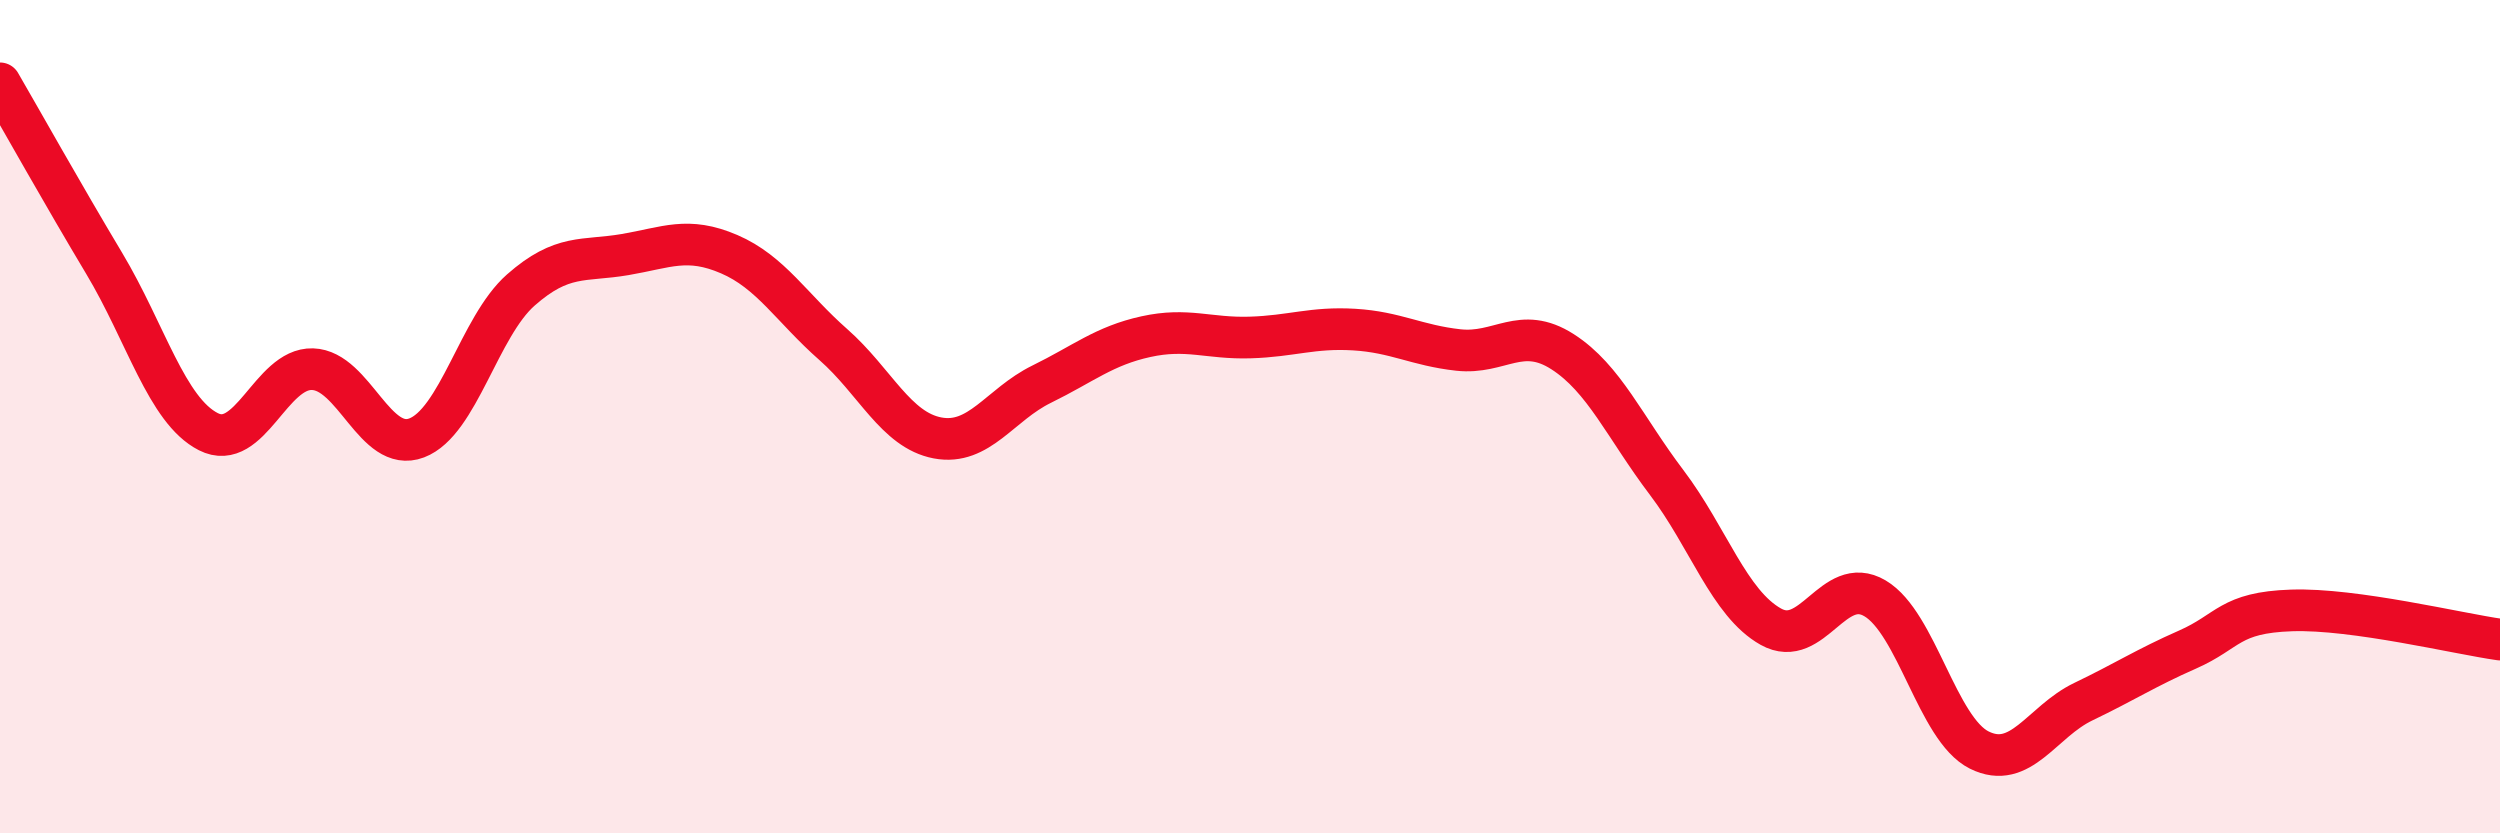
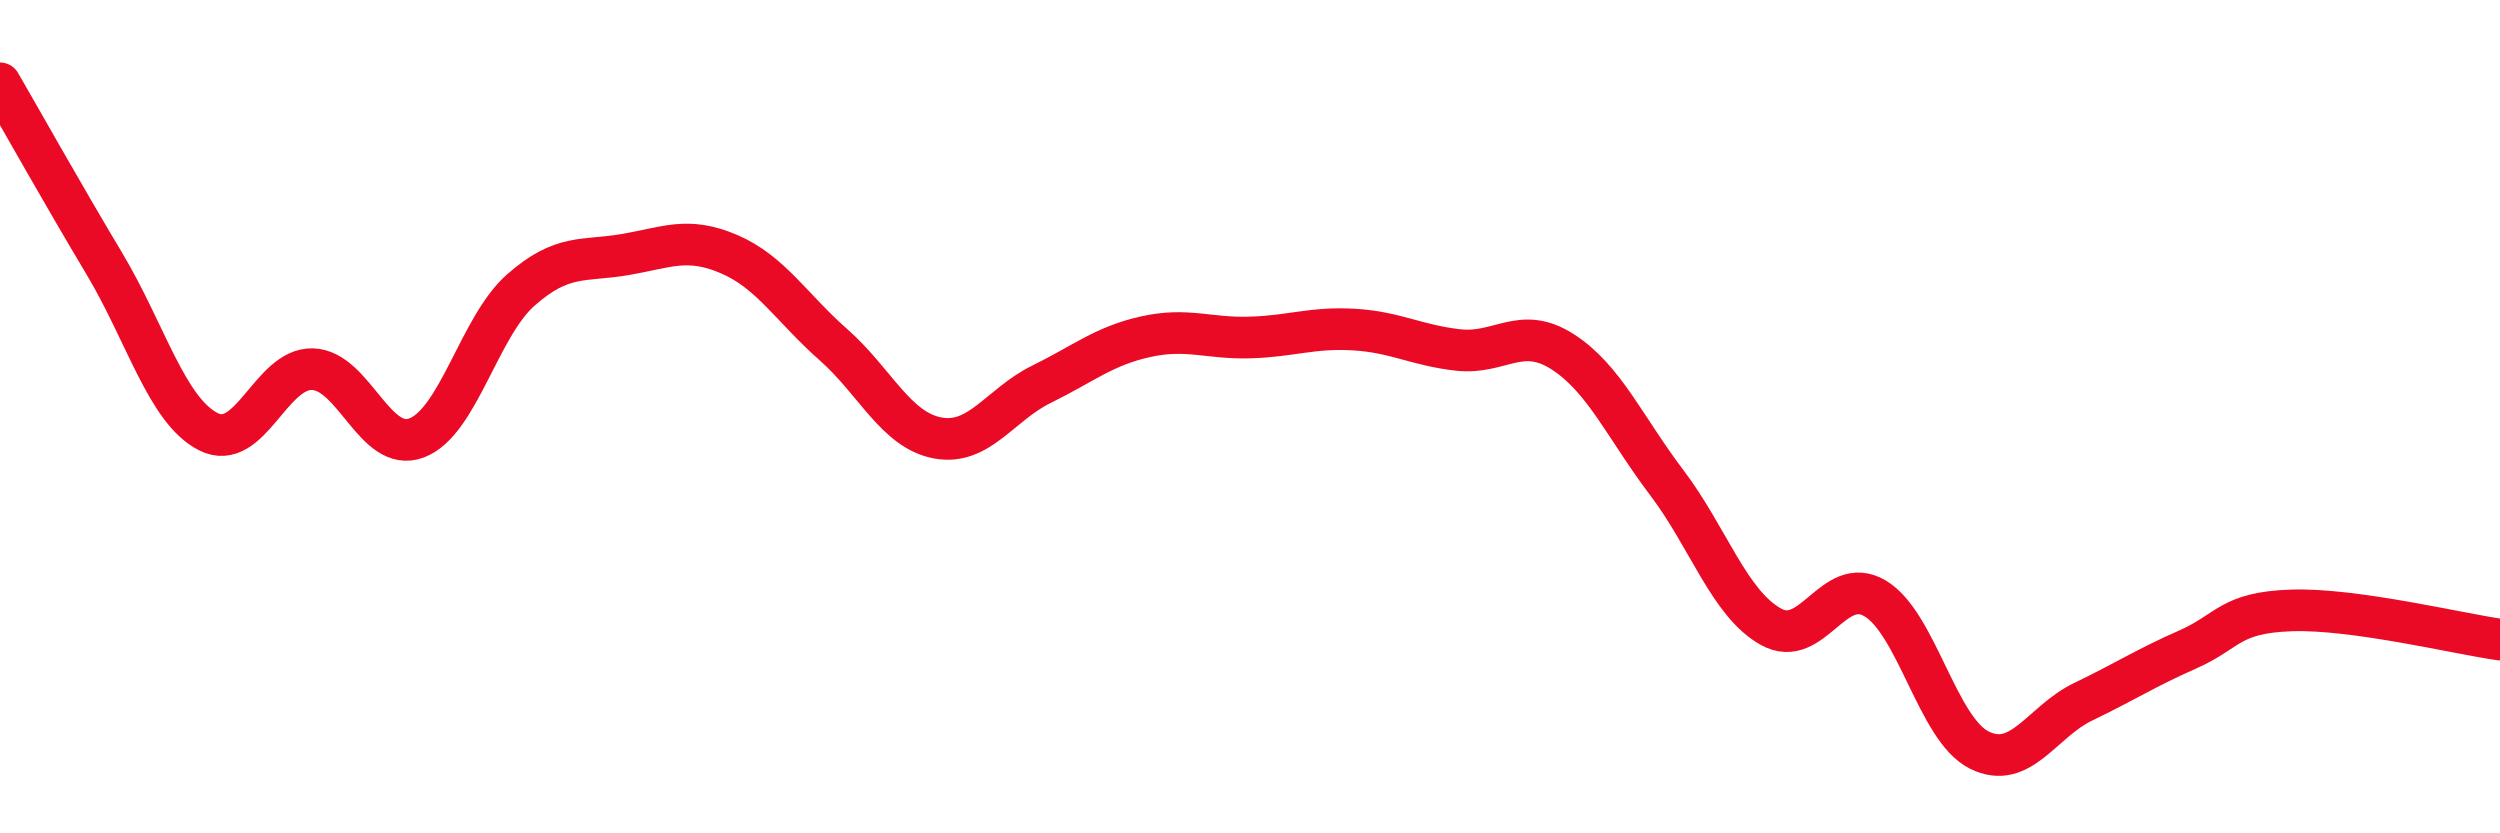
<svg xmlns="http://www.w3.org/2000/svg" width="60" height="20" viewBox="0 0 60 20">
-   <path d="M 0,2 C 0.5,2.86 1.5,4.65 2.5,6.32 C 3.5,7.99 4,9.85 5,10.36 C 6,10.87 6.5,8.83 7.5,8.86 C 8.5,8.89 9,10.89 10,10.51 C 11,10.13 11.5,7.84 12.5,6.96 C 13.5,6.08 14,6.28 15,6.11 C 16,5.94 16.5,5.67 17.5,6.1 C 18.5,6.53 19,7.39 20,8.27 C 21,9.15 21.5,10.32 22.5,10.51 C 23.5,10.7 24,9.71 25,9.22 C 26,8.73 26.5,8.3 27.5,8.08 C 28.5,7.86 29,8.13 30,8.1 C 31,8.07 31.5,7.85 32.5,7.91 C 33.5,7.97 34,8.29 35,8.4 C 36,8.51 36.5,7.8 37.5,8.44 C 38.5,9.08 39,10.26 40,11.58 C 41,12.9 41.5,14.48 42.5,15.04 C 43.5,15.6 44,13.77 45,14.36 C 46,14.95 46.5,17.5 47.5,18 C 48.5,18.5 49,17.32 50,16.84 C 51,16.36 51.5,16.03 52.5,15.59 C 53.5,15.15 53.5,14.7 55,14.65 C 56.5,14.6 59,15.21 60,15.35L60 20L0 20Z" fill="#EB0A25" opacity="0.1" stroke-linecap="round" stroke-linejoin="round" />
  <path d="M 0,2 C 0.5,2.86 1.5,4.65 2.5,6.32 C 3.5,7.99 4,9.85 5,10.36 C 6,10.87 6.5,8.83 7.5,8.86 C 8.5,8.89 9,10.89 10,10.51 C 11,10.13 11.5,7.84 12.5,6.96 C 13.5,6.08 14,6.28 15,6.11 C 16,5.94 16.5,5.67 17.5,6.1 C 18.5,6.53 19,7.39 20,8.27 C 21,9.15 21.5,10.32 22.5,10.51 C 23.5,10.7 24,9.71 25,9.22 C 26,8.73 26.5,8.3 27.5,8.08 C 28.5,7.86 29,8.13 30,8.1 C 31,8.07 31.5,7.85 32.5,7.91 C 33.5,7.97 34,8.29 35,8.4 C 36,8.51 36.5,7.8 37.5,8.44 C 38.5,9.08 39,10.26 40,11.58 C 41,12.9 41.5,14.48 42.5,15.04 C 43.5,15.6 44,13.77 45,14.36 C 46,14.95 46.5,17.5 47.5,18 C 48.5,18.5 49,17.32 50,16.84 C 51,16.36 51.5,16.03 52.5,15.59 C 53.5,15.15 53.5,14.7 55,14.65 C 56.5,14.6 59,15.21 60,15.35" stroke="#EB0A25" stroke-width="1" fill="none" stroke-linecap="round" stroke-linejoin="round" />
</svg>